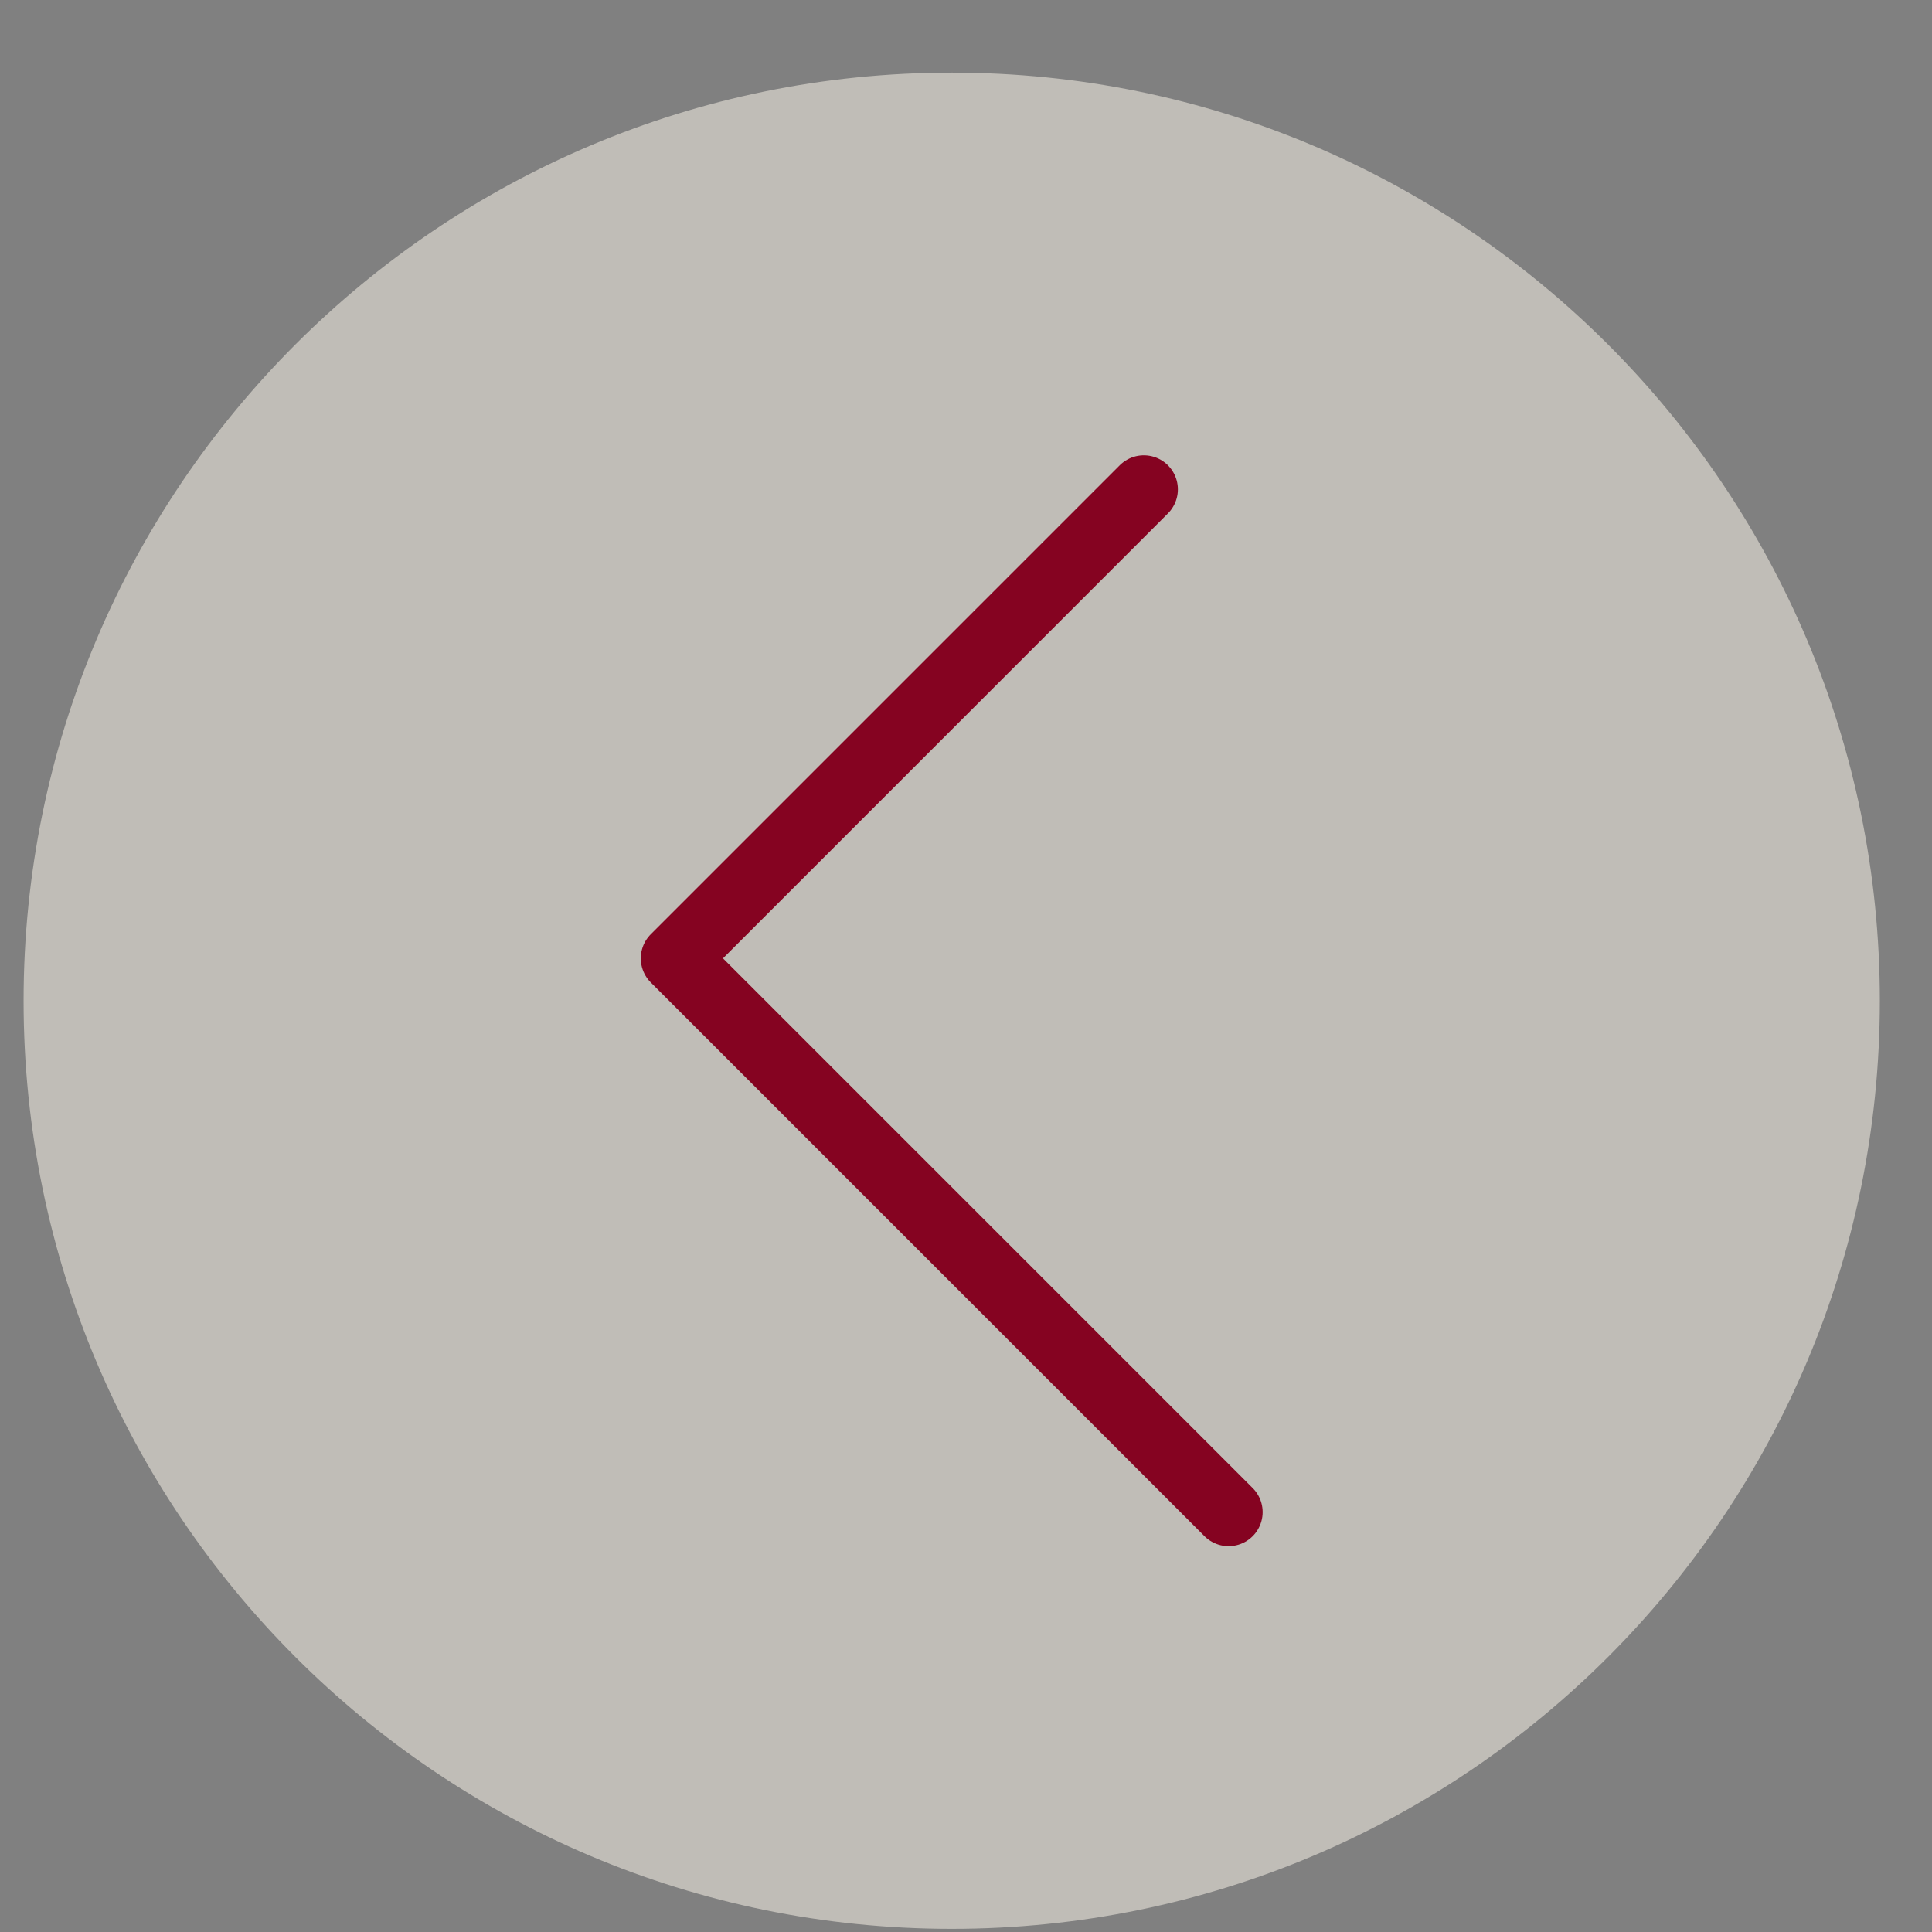
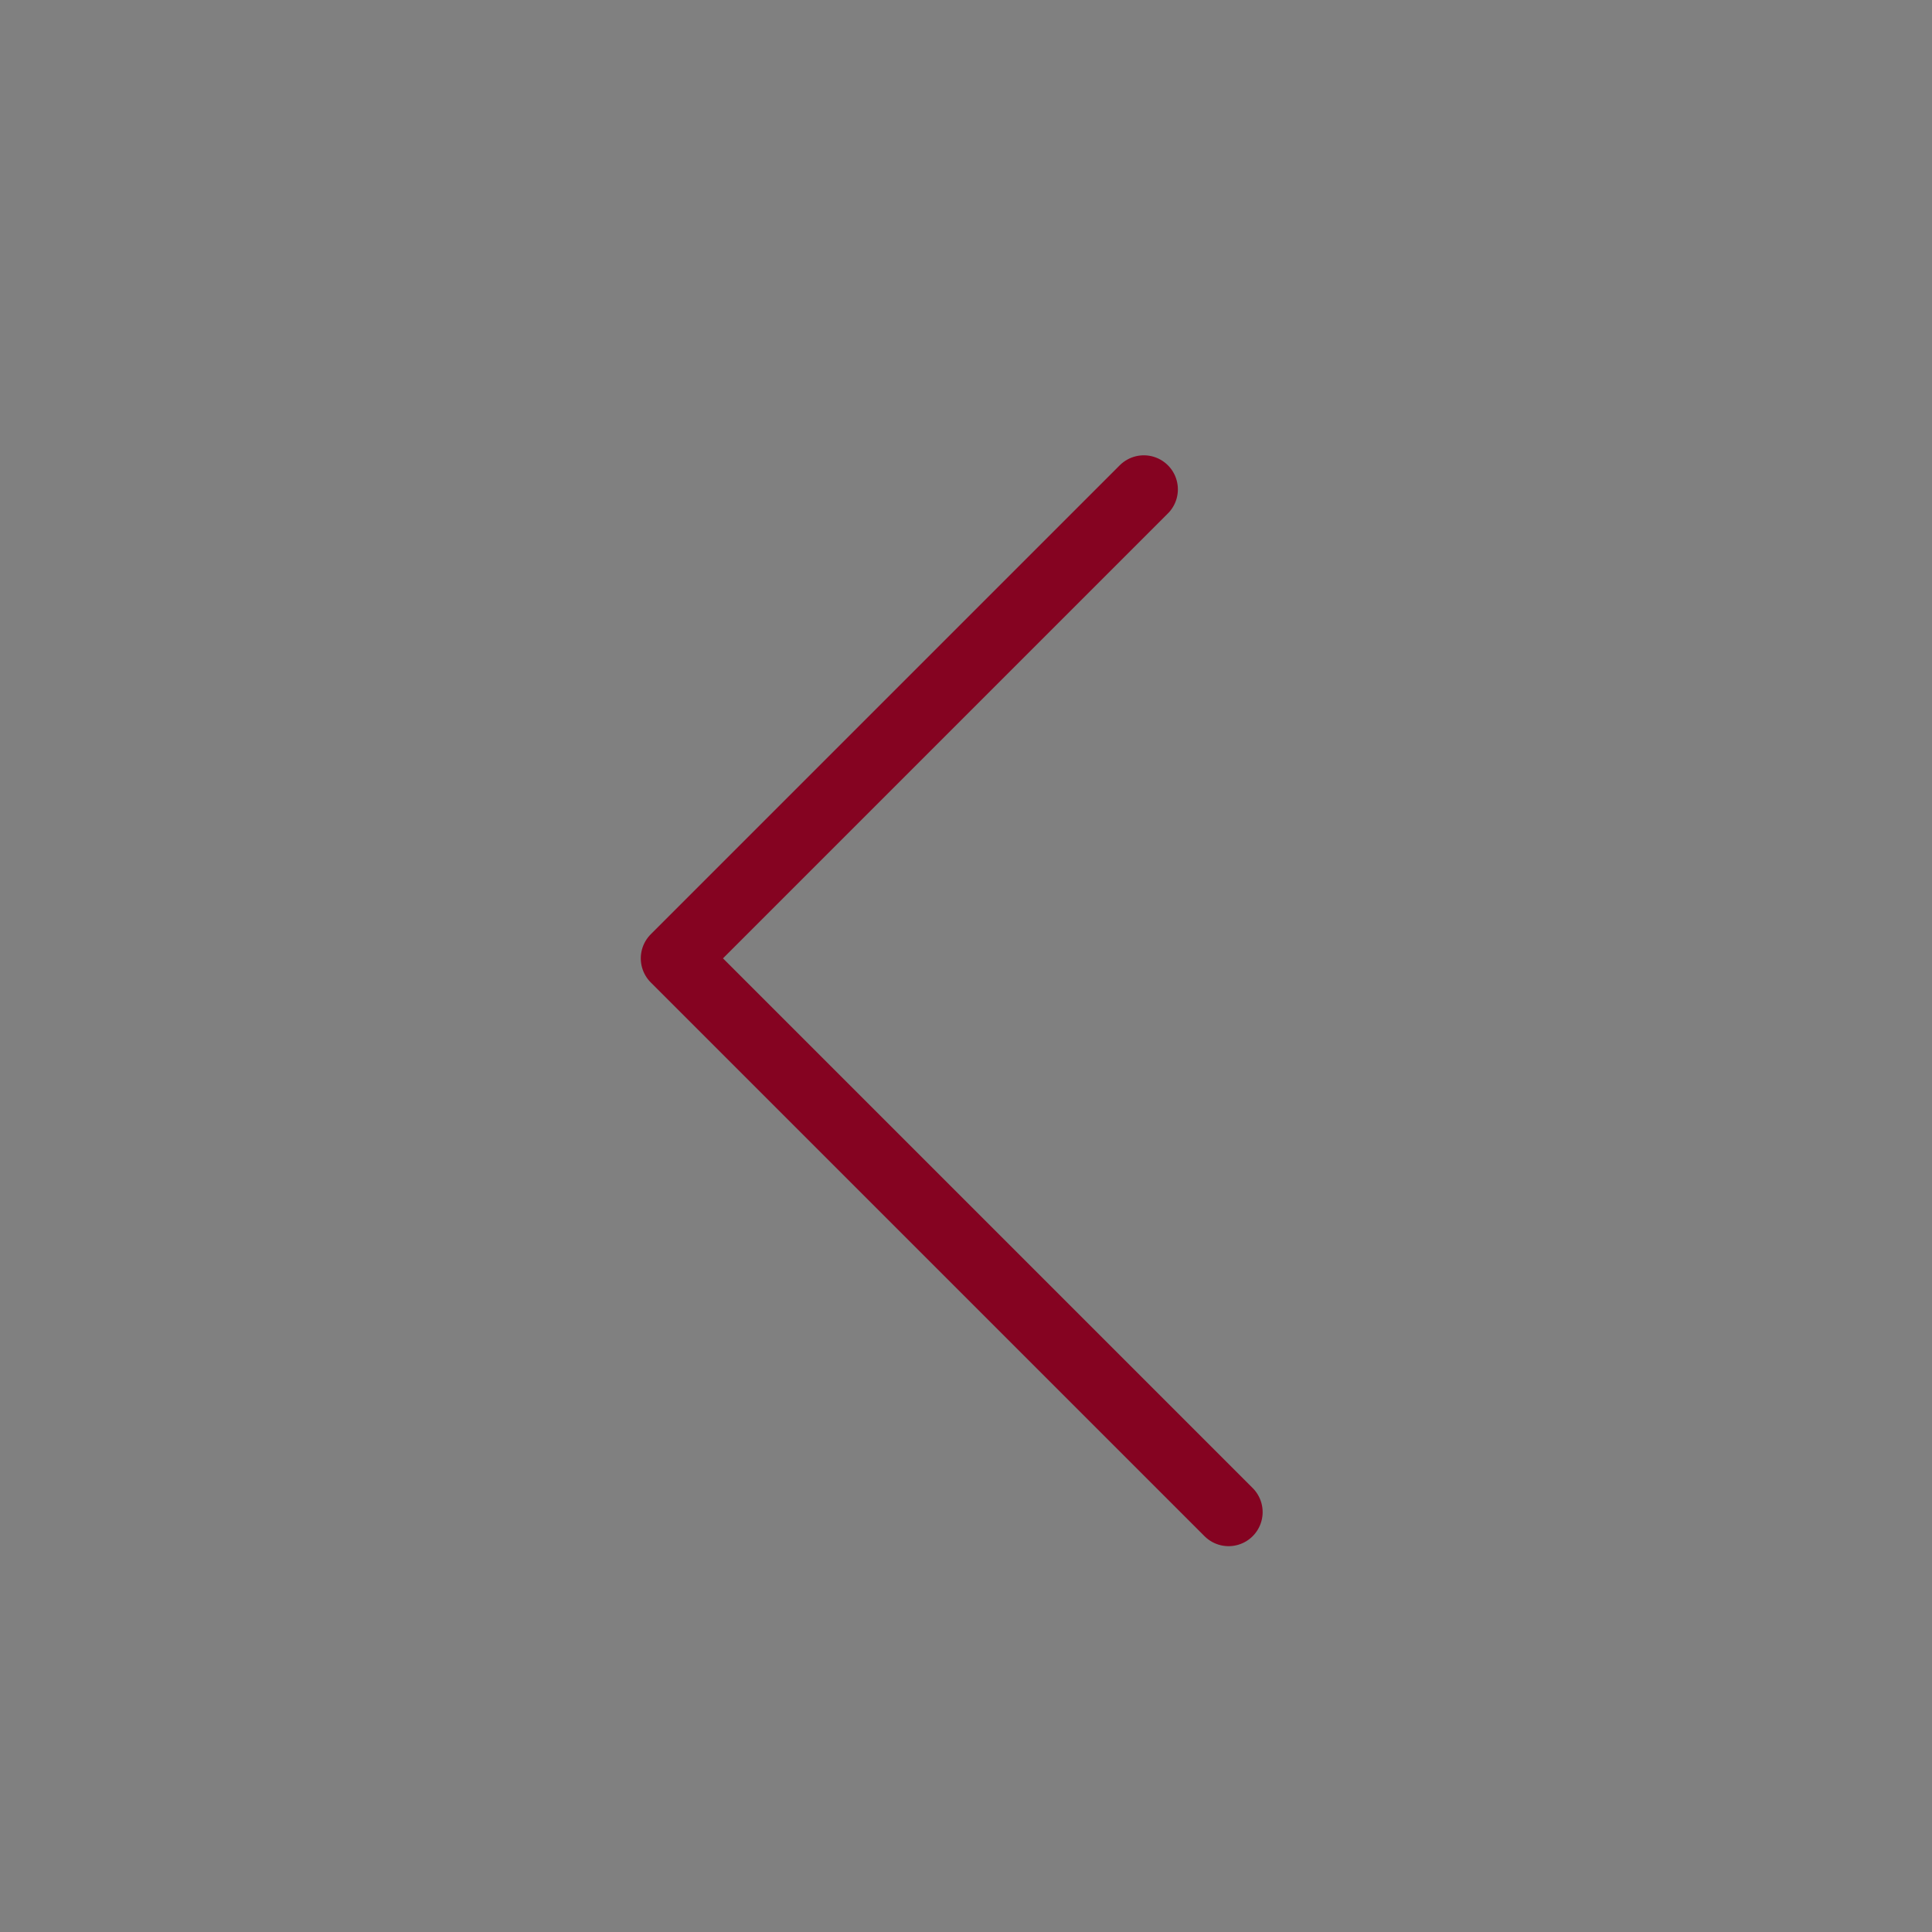
<svg xmlns="http://www.w3.org/2000/svg" width="24" height="24" viewBox="0 0 24 24" fill="none">
  <rect x="0" y="0" width="24" height="24" fill="#808080" stroke="none" />
-   <path opacity="0.5" d="M11.822 23.961C18.19 23.961 23.352 18.799 23.352 12.432C23.352 6.064 18.19 0.902 11.822 0.902C5.455 0.902 0.293 6.064 0.293 12.432C0.293 18.799 5.455 23.961 11.822 23.961Z" fill="#FFFAEF" />
  <path d="M15.262 18.784L8.383 11.905L14.209 6.079" stroke="#850321" stroke-width="0.846" stroke-linecap="round" stroke-linejoin="round" />
</svg>